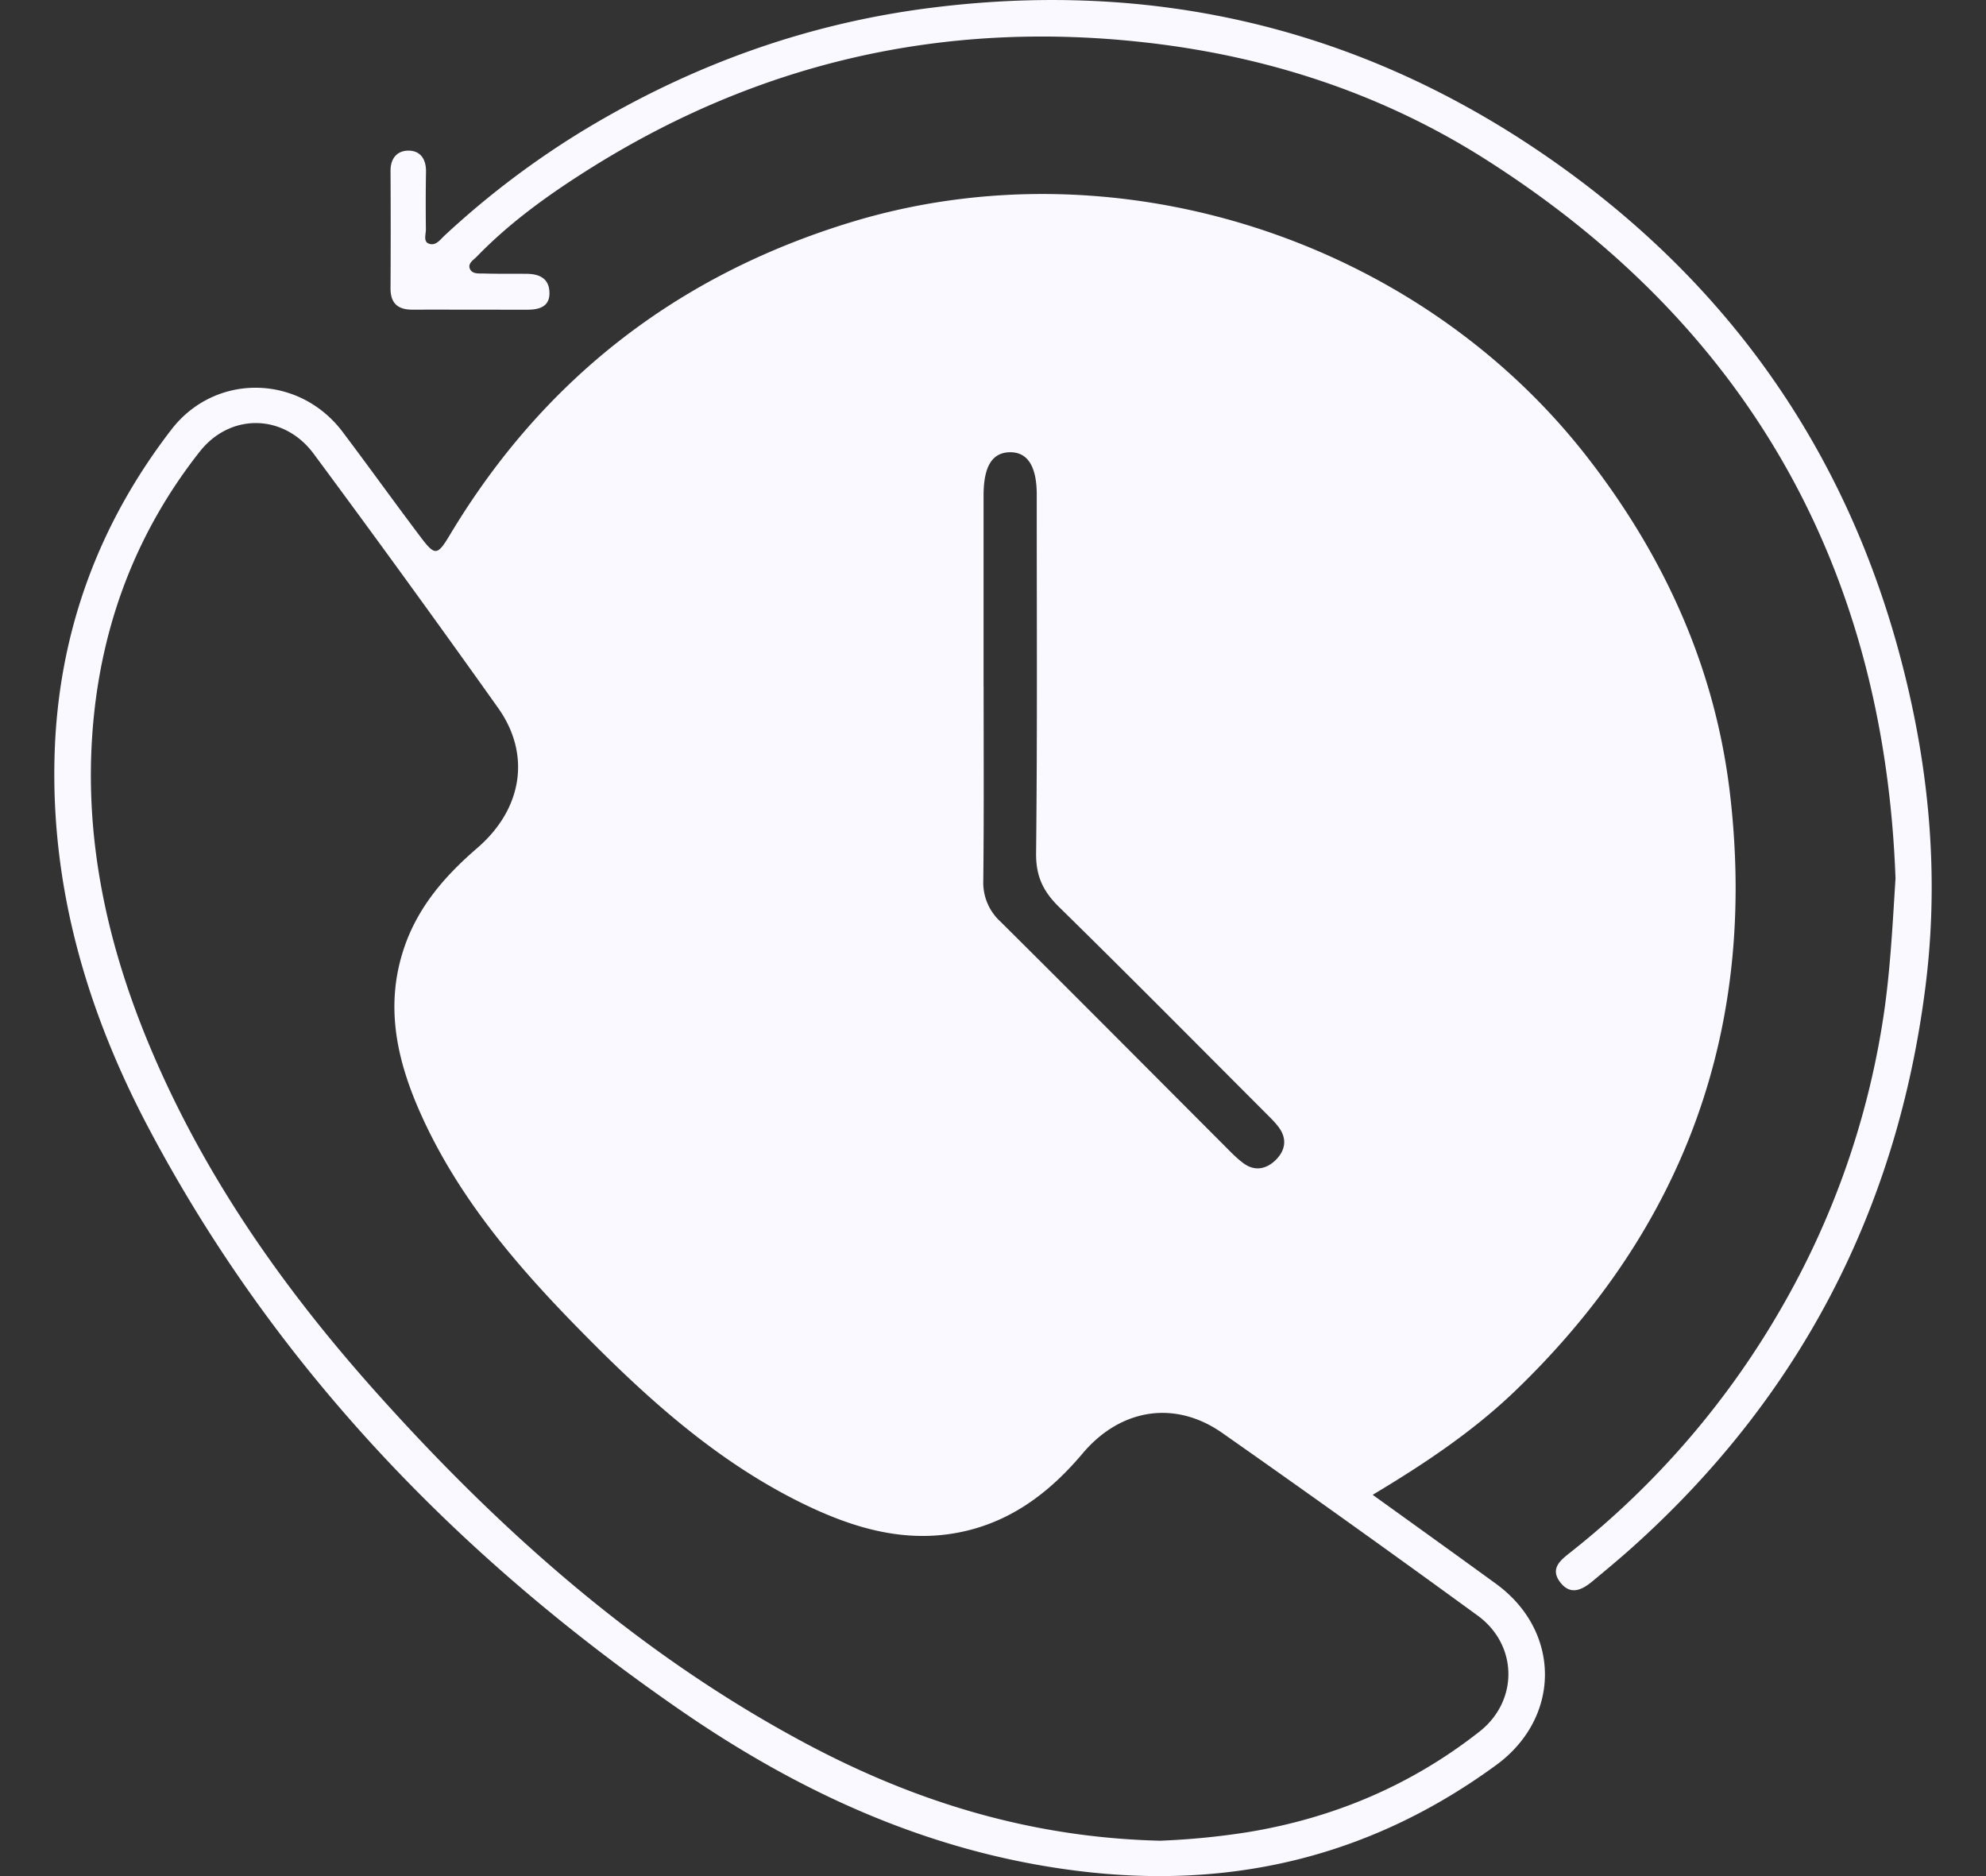
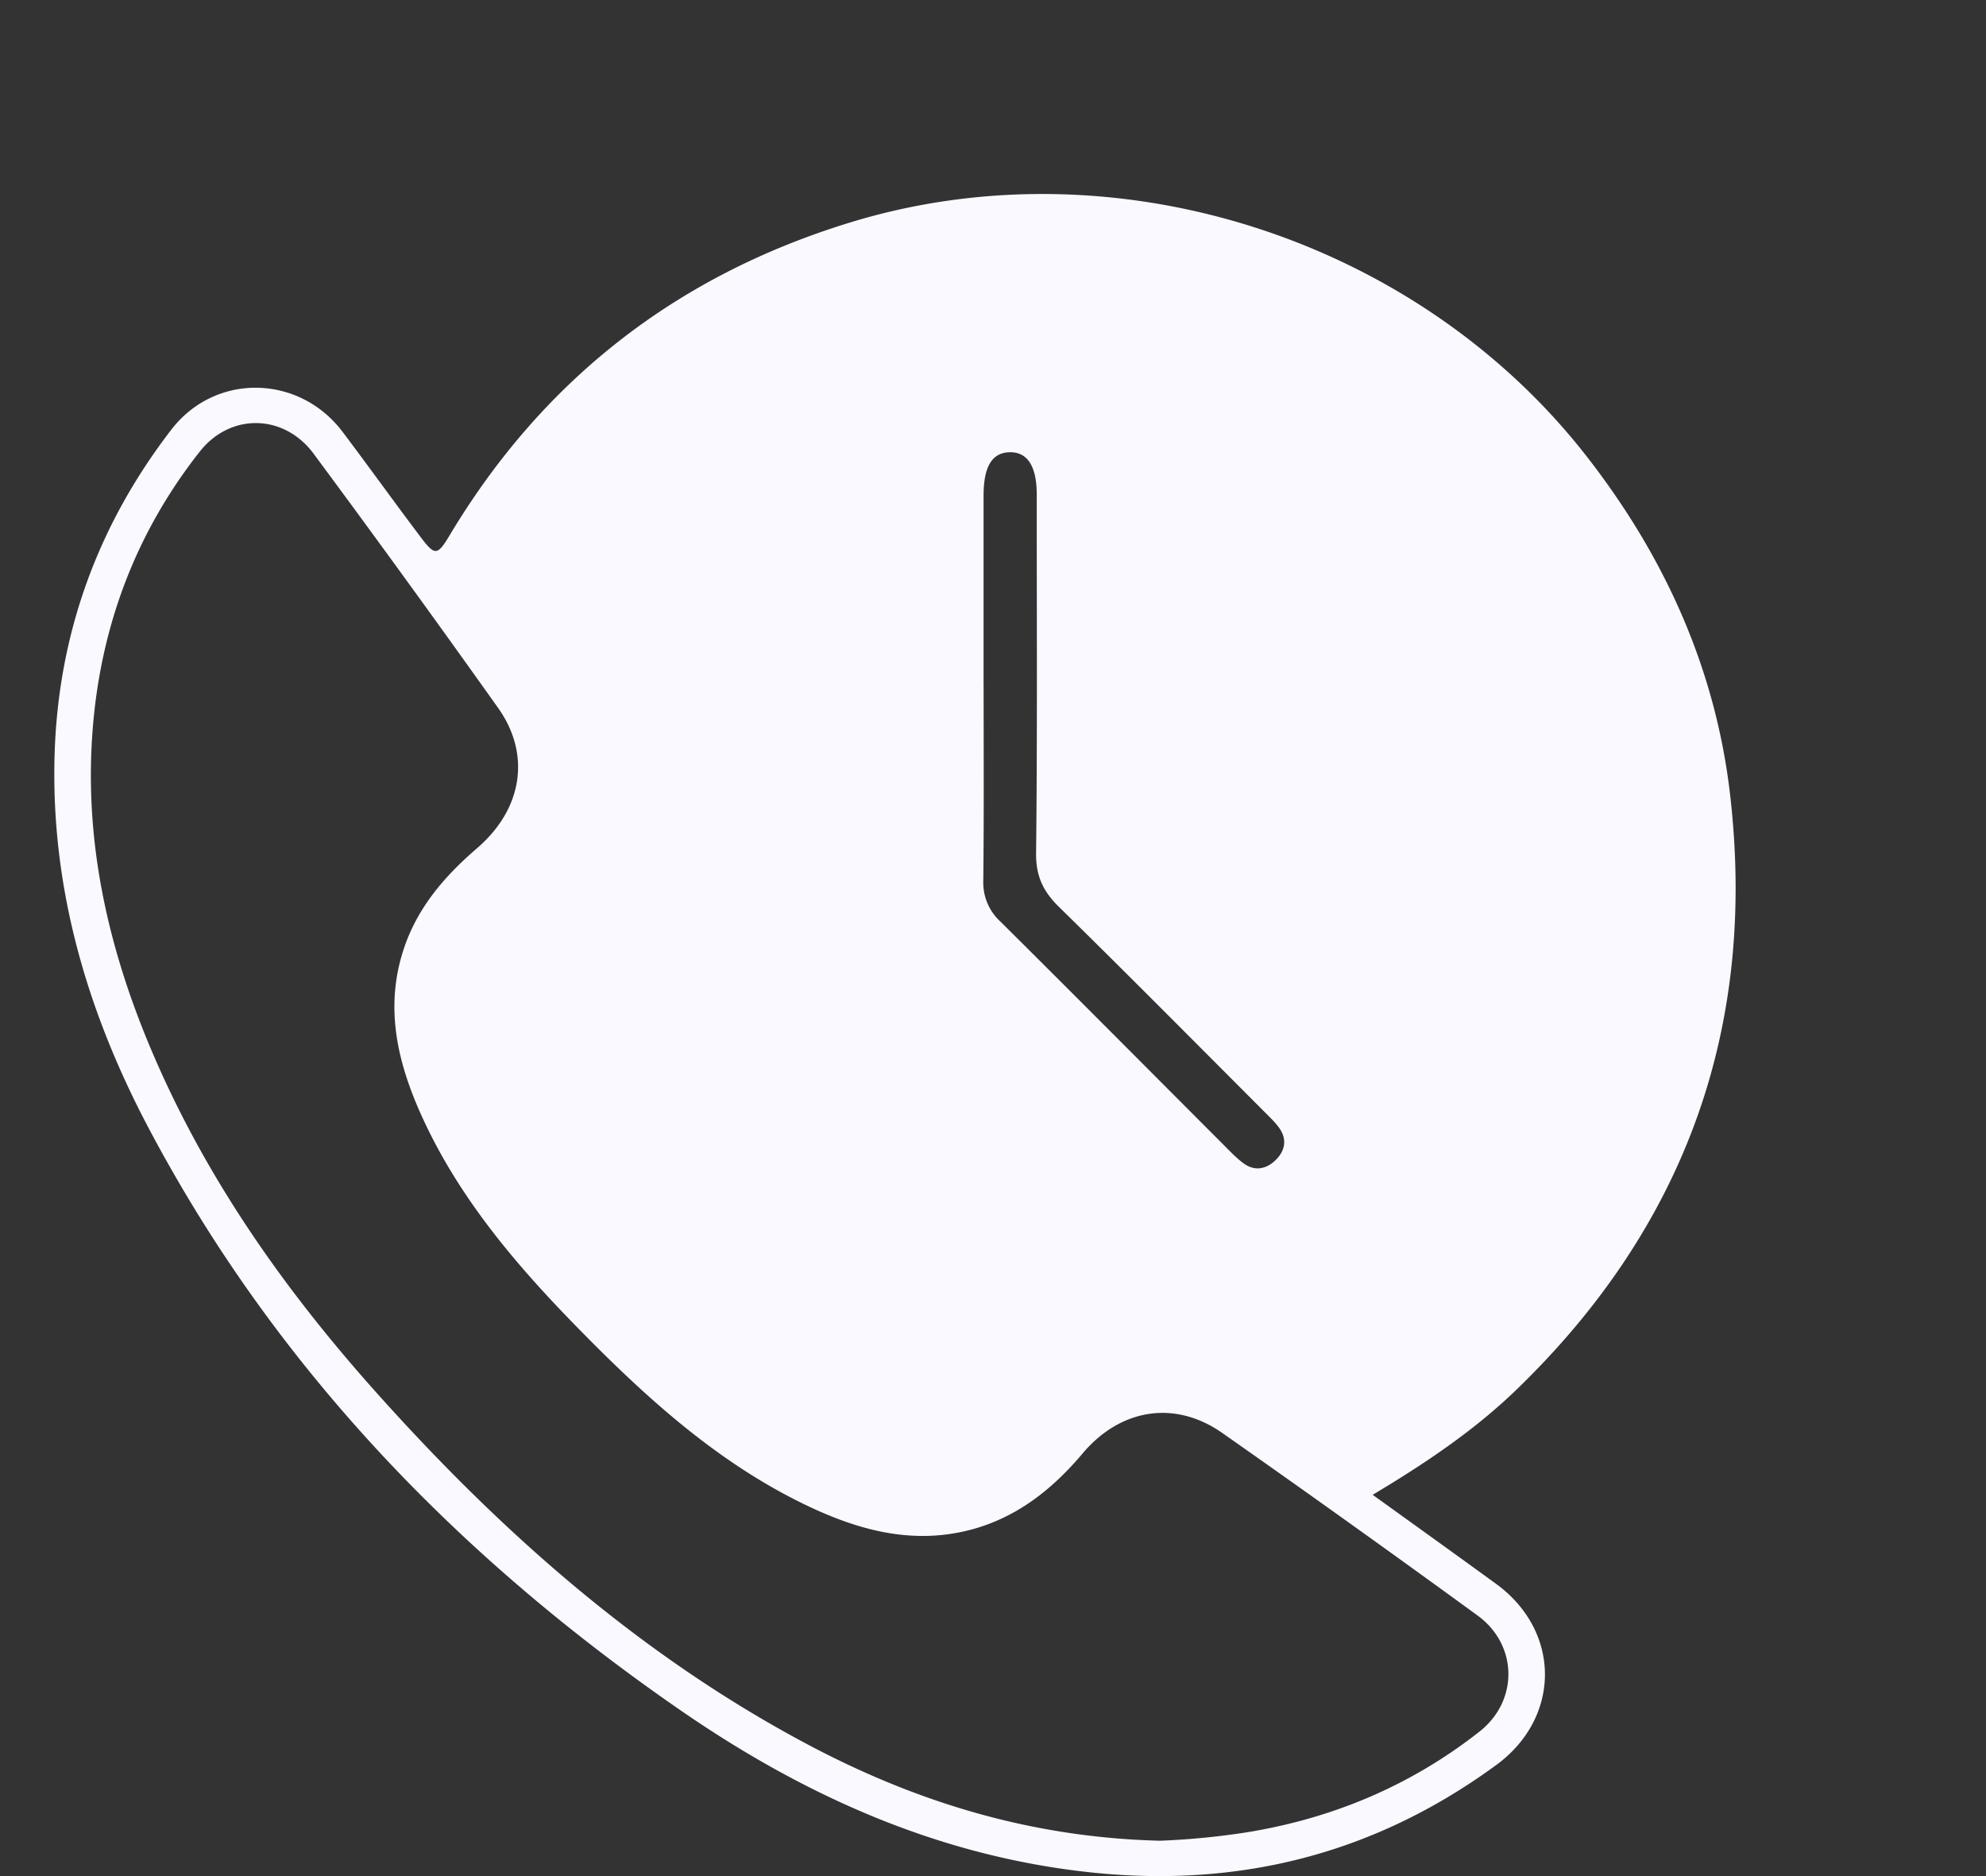
<svg xmlns="http://www.w3.org/2000/svg" width="36" height="34" fill="none">
  <rect width="100%" height="100%" fill="#333333" stroke="none" />
  <path d="M24.882 27.09c.787.566 1.513 1.087 2.236 1.613 1.182.86 1.182 2.423.003 3.285-2.2 1.609-4.653 2.232-7.358 1.944-2.735-.292-5.16-1.378-7.39-2.911-4.032-2.775-7.369-6.214-9.675-10.57C1.58 18.34.916 16.086.99 13.667c.067-2.184.782-4.15 2.116-5.881.796-1.034 2.318-1.004 3.106.043.475.63.934 1.27 1.409 1.899.264.351.307.345.535-.036 1.69-2.816 4.114-4.696 7.244-5.657 4.8-1.476 10.273.276 13.36 4.234 1.416 1.816 2.337 3.851 2.601 6.13.488 4.208-.804 7.813-3.856 10.77-.77.747-1.654 1.342-2.624 1.922l.001-.002zm-3.855 6.269a13.54 13.54 0 0 0 1.584-.154c1.557-.254 2.969-.85 4.208-1.824.712-.56.695-1.572-.035-2.103a314.03 314.03 0 0 0-4.627-3.308c-.863-.605-1.85-.44-2.534.372-.553.656-1.207 1.173-2.057 1.389-1.084.274-2.085-.024-3.046-.498-1.508-.744-2.744-1.849-3.911-3.03-1.178-1.19-2.276-2.449-2.974-3.998-.437-.97-.666-1.966-.312-3.02.25-.746.742-1.312 1.329-1.817.818-.706.977-1.693.378-2.537a287.393 287.393 0 0 0-3.344-4.607c-.538-.726-1.508-.744-2.063-.042-1.1 1.394-1.731 2.992-1.917 4.754-.228 2.16.226 4.21 1.076 6.184.988 2.296 2.414 4.305 4.074 6.155 2.245 2.504 4.738 4.709 7.722 6.306 1.987 1.064 4.09 1.72 6.448 1.778zm-3.2-20.925h.003c0 1.177.007 2.354-.006 3.53a.955.955 0 0 0 .313.74c1.357 1.347 2.704 2.703 4.055 4.056.113.113.224.231.353.325.205.148.414.101.582-.065.167-.166.209-.372.06-.58-.061-.086-.138-.162-.214-.238-1.257-1.258-2.508-2.522-3.777-3.766-.286-.28-.419-.556-.415-.971.024-2.166.011-4.333.012-6.499 0-.515-.166-.777-.492-.77-.32.008-.472.261-.472.788v3.45h-.002z" fill="#F9F9FF" />
-   <path d="M34.36 15.928c-.201-5.586-2.64-10-7.441-13.046-1.865-1.183-3.934-1.86-6.136-2.11-3.662-.417-7.048.354-10.158 2.327-.71.45-1.394.944-1.983 1.552-.06.062-.17.123-.122.226.045.094.164.077.254.08.254.007.508.004.762.005.223 0 .41.071.423.323.016.272-.181.328-.402.328-.696 0-1.39-.002-2.086-.001-.263 0-.394-.12-.392-.39.004-.71.004-1.418 0-2.127 0-.232.125-.368.333-.365.217.004.315.165.31.387-.006.348-.006.696-.002 1.042 0 .089-.048.217.05.255.129.052.21-.073.296-.152a15.651 15.651 0 0 1 2.556-1.927C12.562 1.17 14.642.42 16.896.139c4.22-.529 8.061.457 11.485 2.94 3.37 2.444 5.459 5.748 6.303 9.835.34 1.648.429 3.31.218 4.971-.51 4.032-2.273 7.428-5.305 10.15-.24.215-.486.42-.733.624-.19.158-.4.26-.587.01-.181-.243.01-.393.18-.528a15.454 15.454 0 0 0 3.89-4.535 15.042 15.042 0 0 0 1.785-5.125c.128-.82.17-1.643.227-2.552z" fill="#F9F9FF" />
</svg>